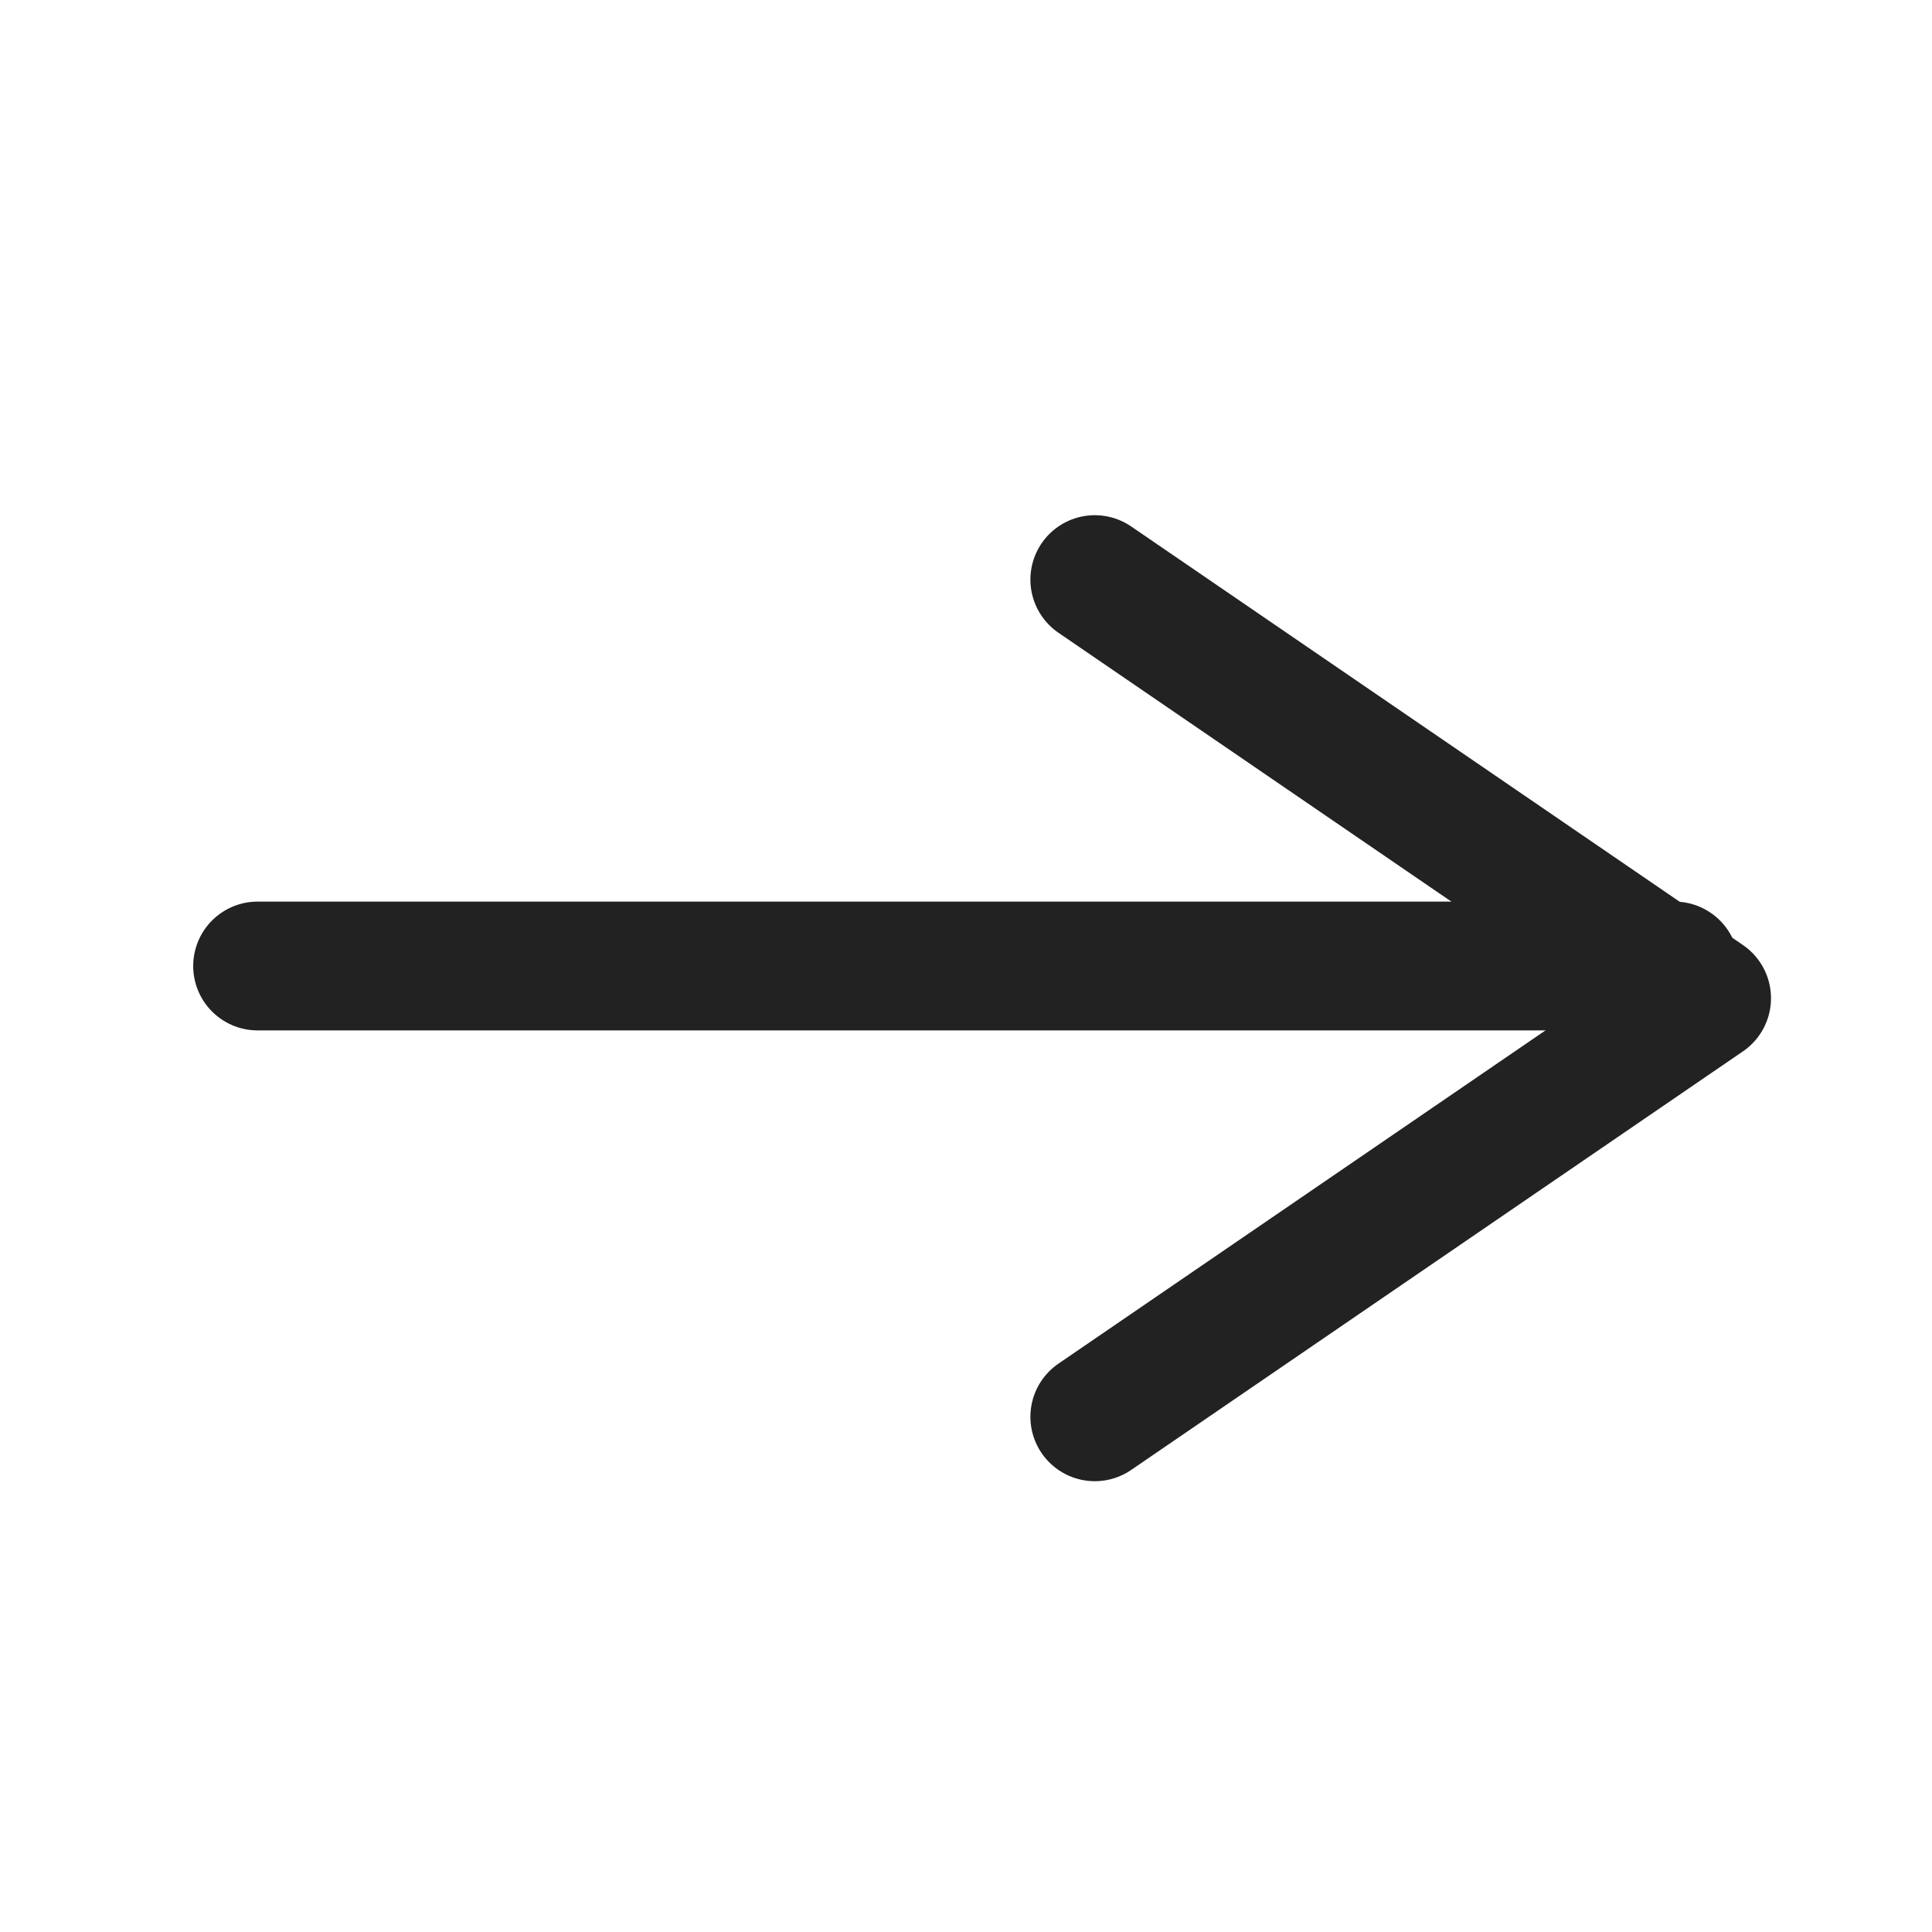
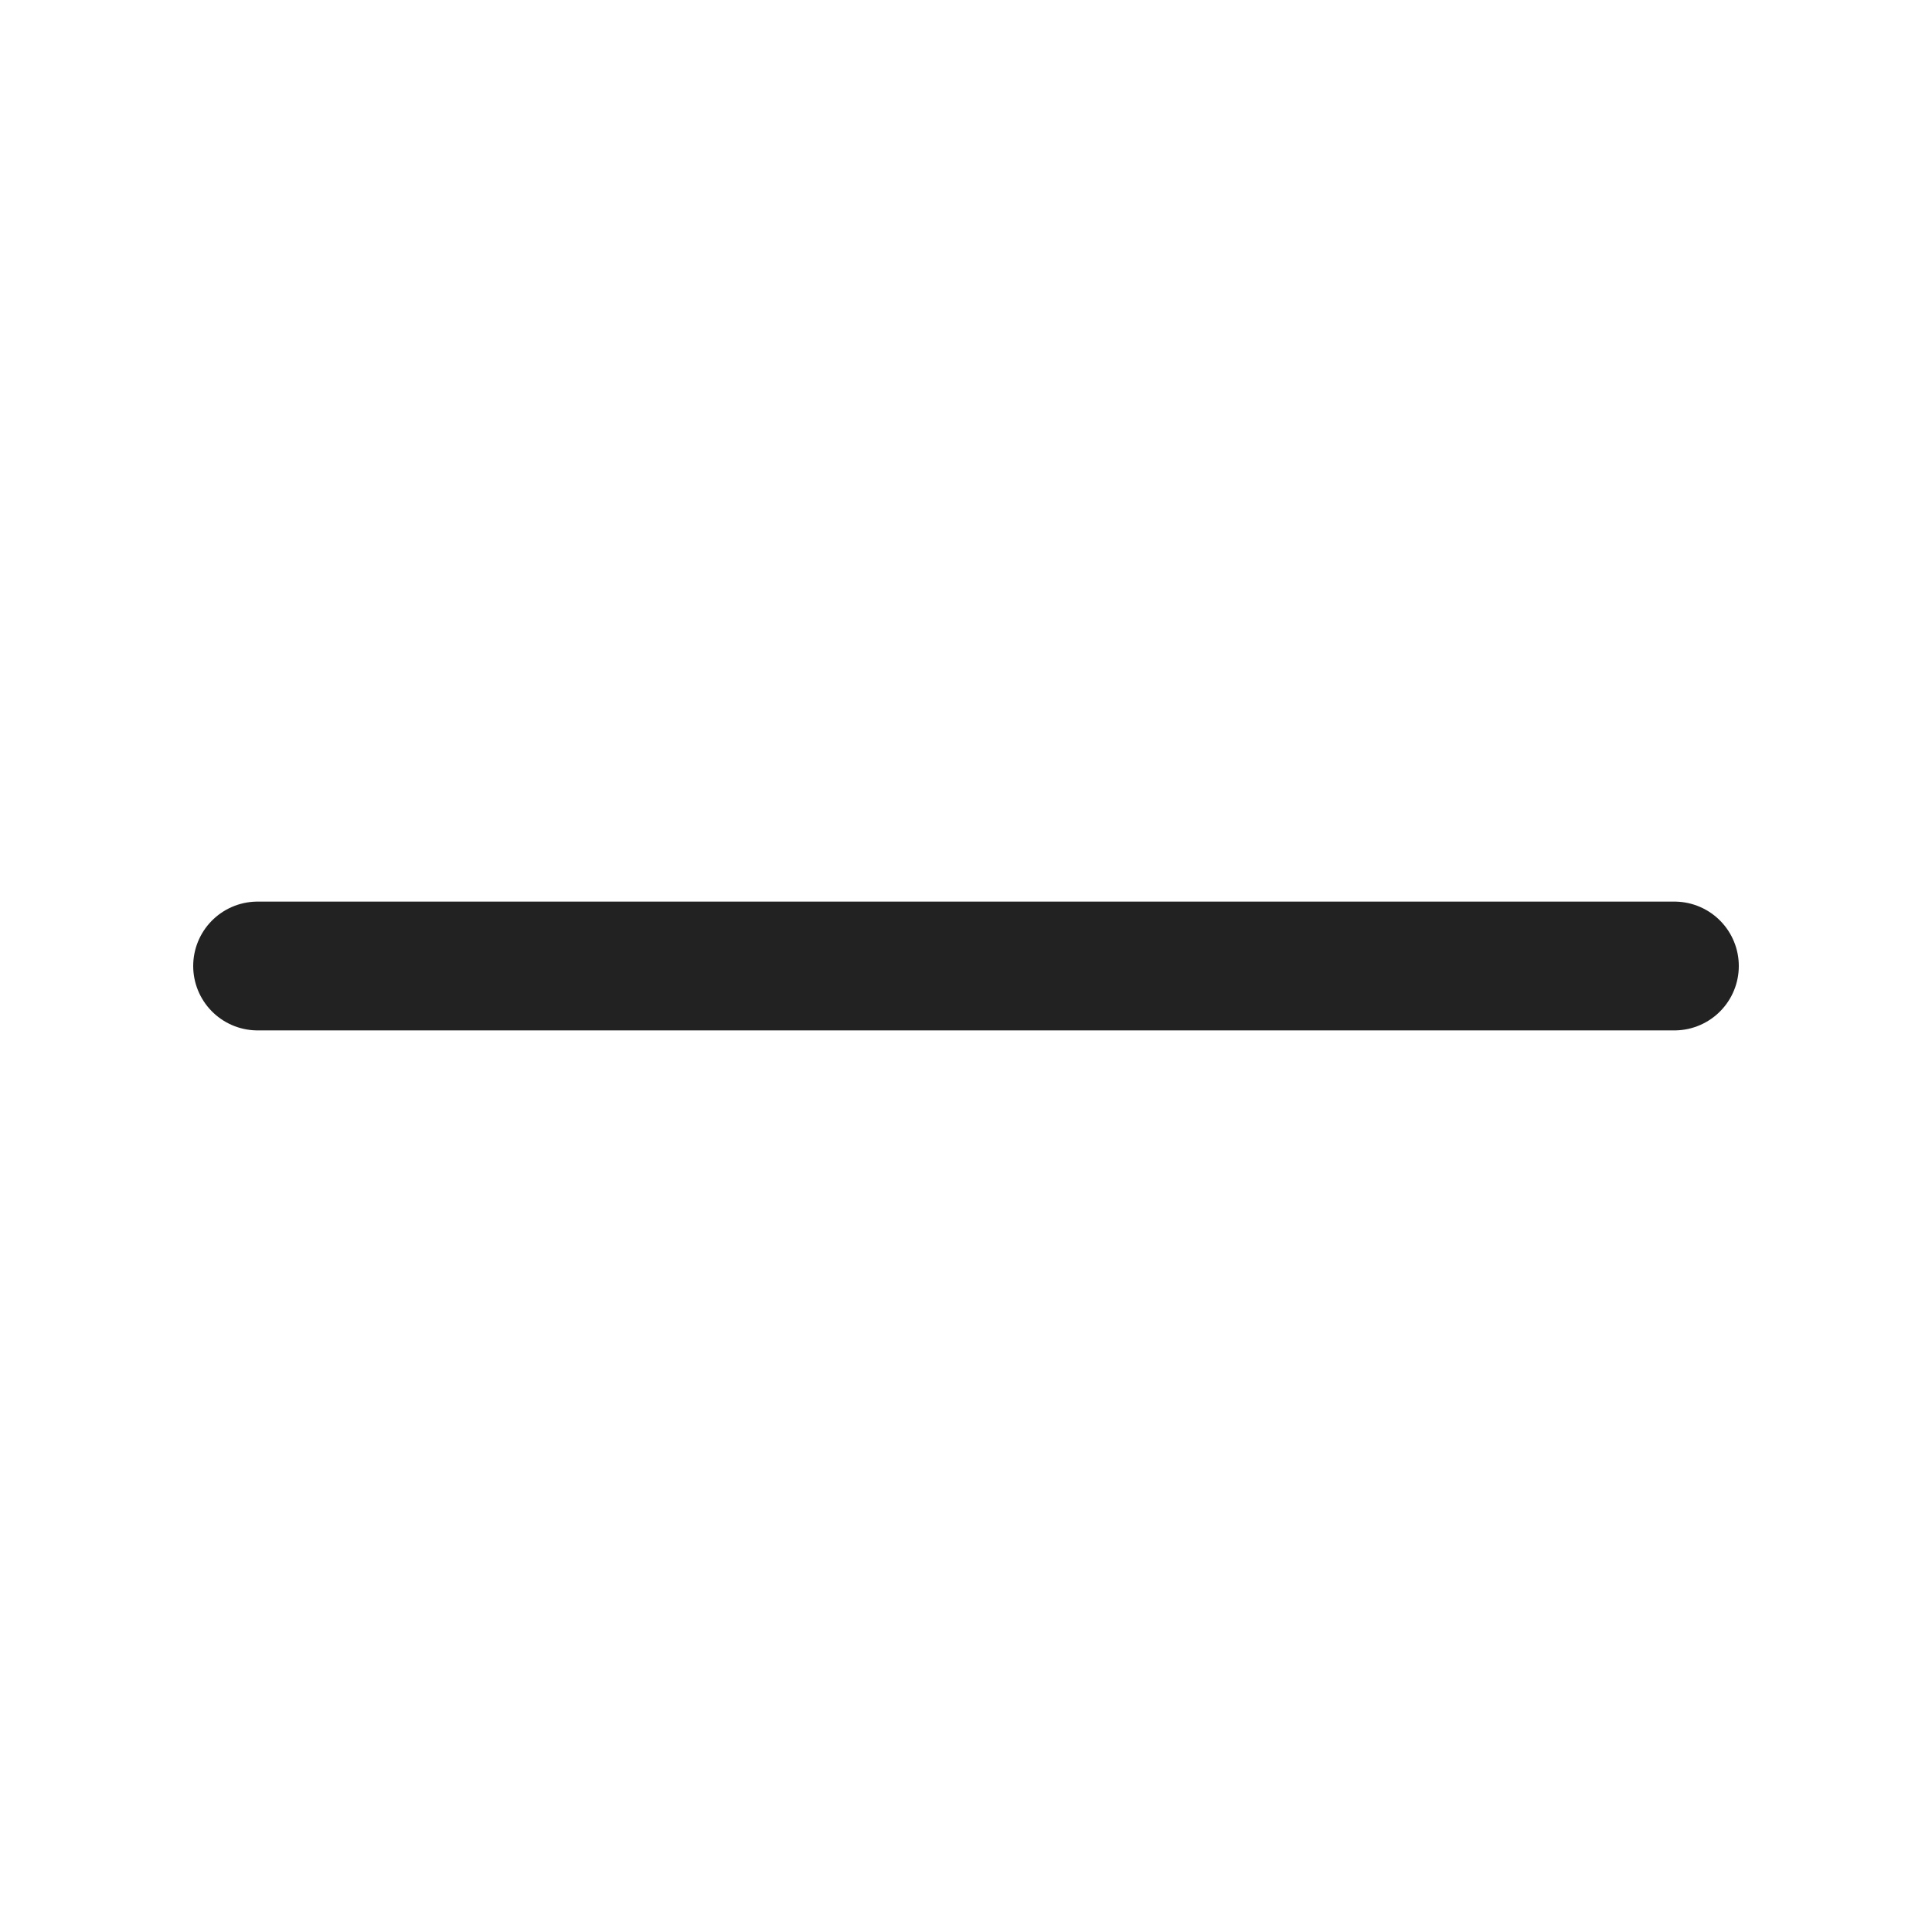
<svg xmlns="http://www.w3.org/2000/svg" width="30" height="30" viewBox="0 0 30 30" fill="none">
  <line x1="1" y1="-1" x2="23" y2="-1" transform="matrix(-1 0 0 1 27 16)" stroke="#222222" stroke-width="2" stroke-linecap="round" />
-   <path d="M17 9L26.5 15.5L17 22" stroke="#222222" stroke-width="2" stroke-linecap="round" stroke-linejoin="round" />
</svg>